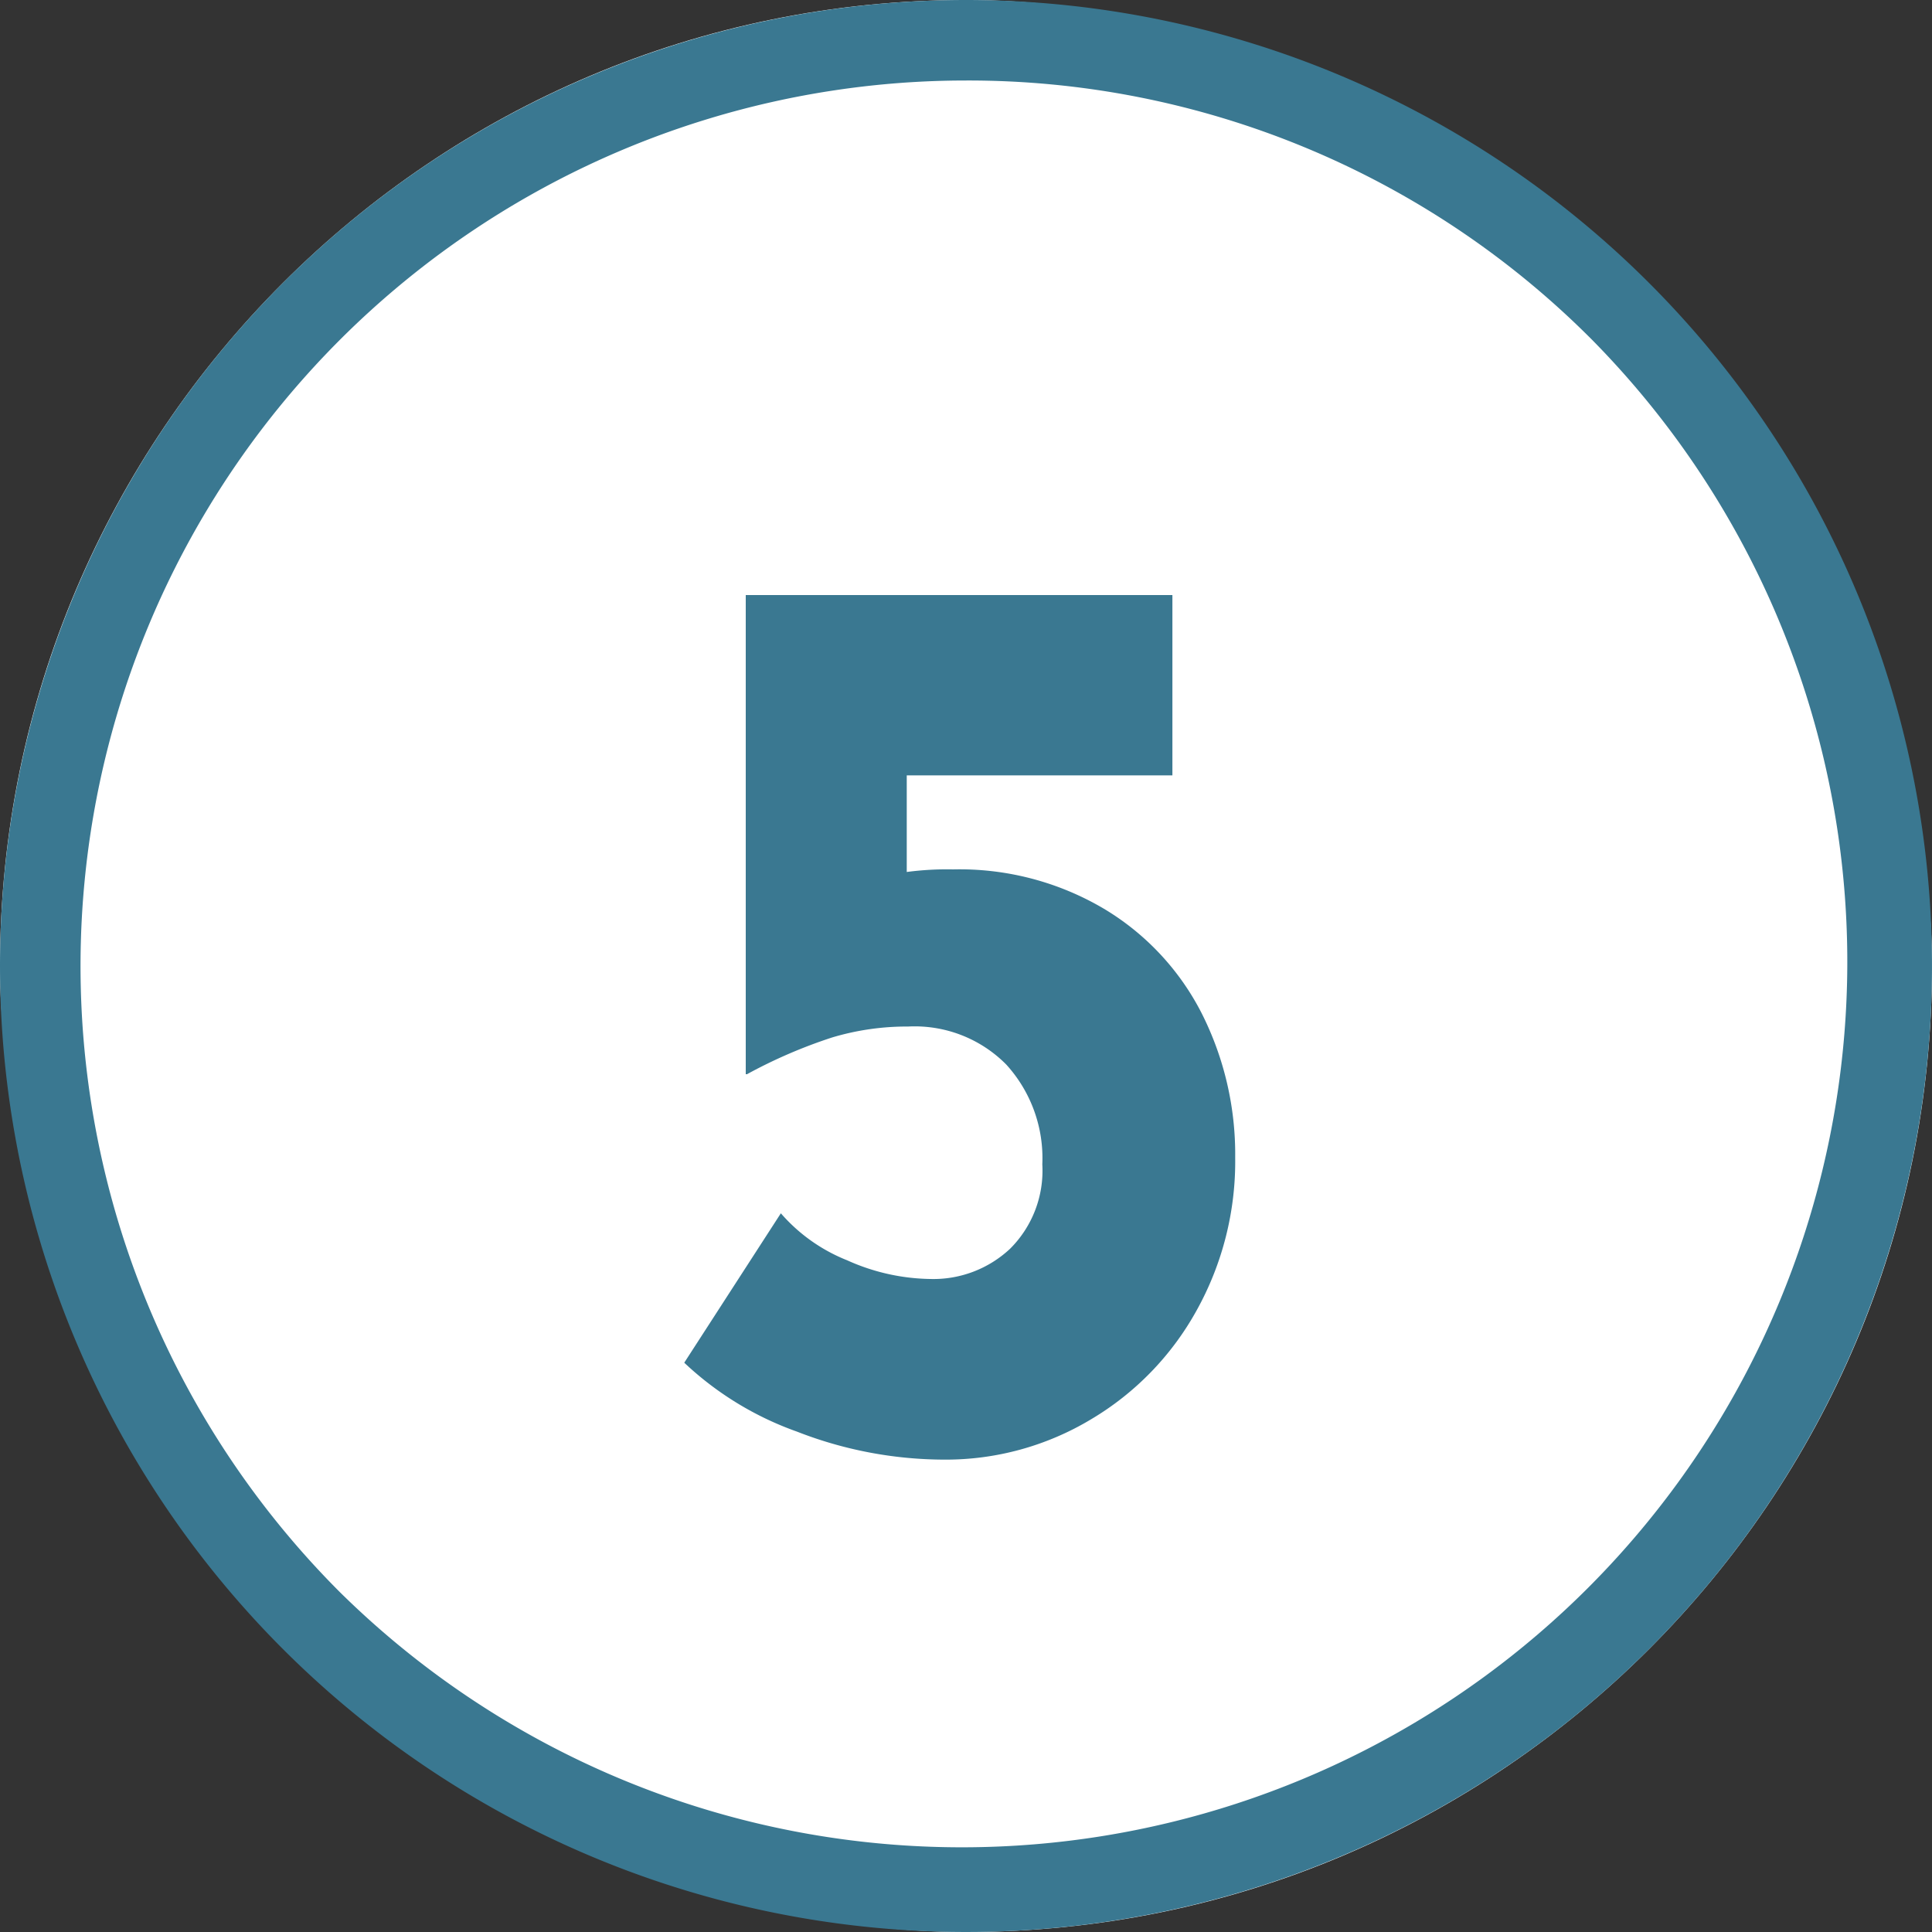
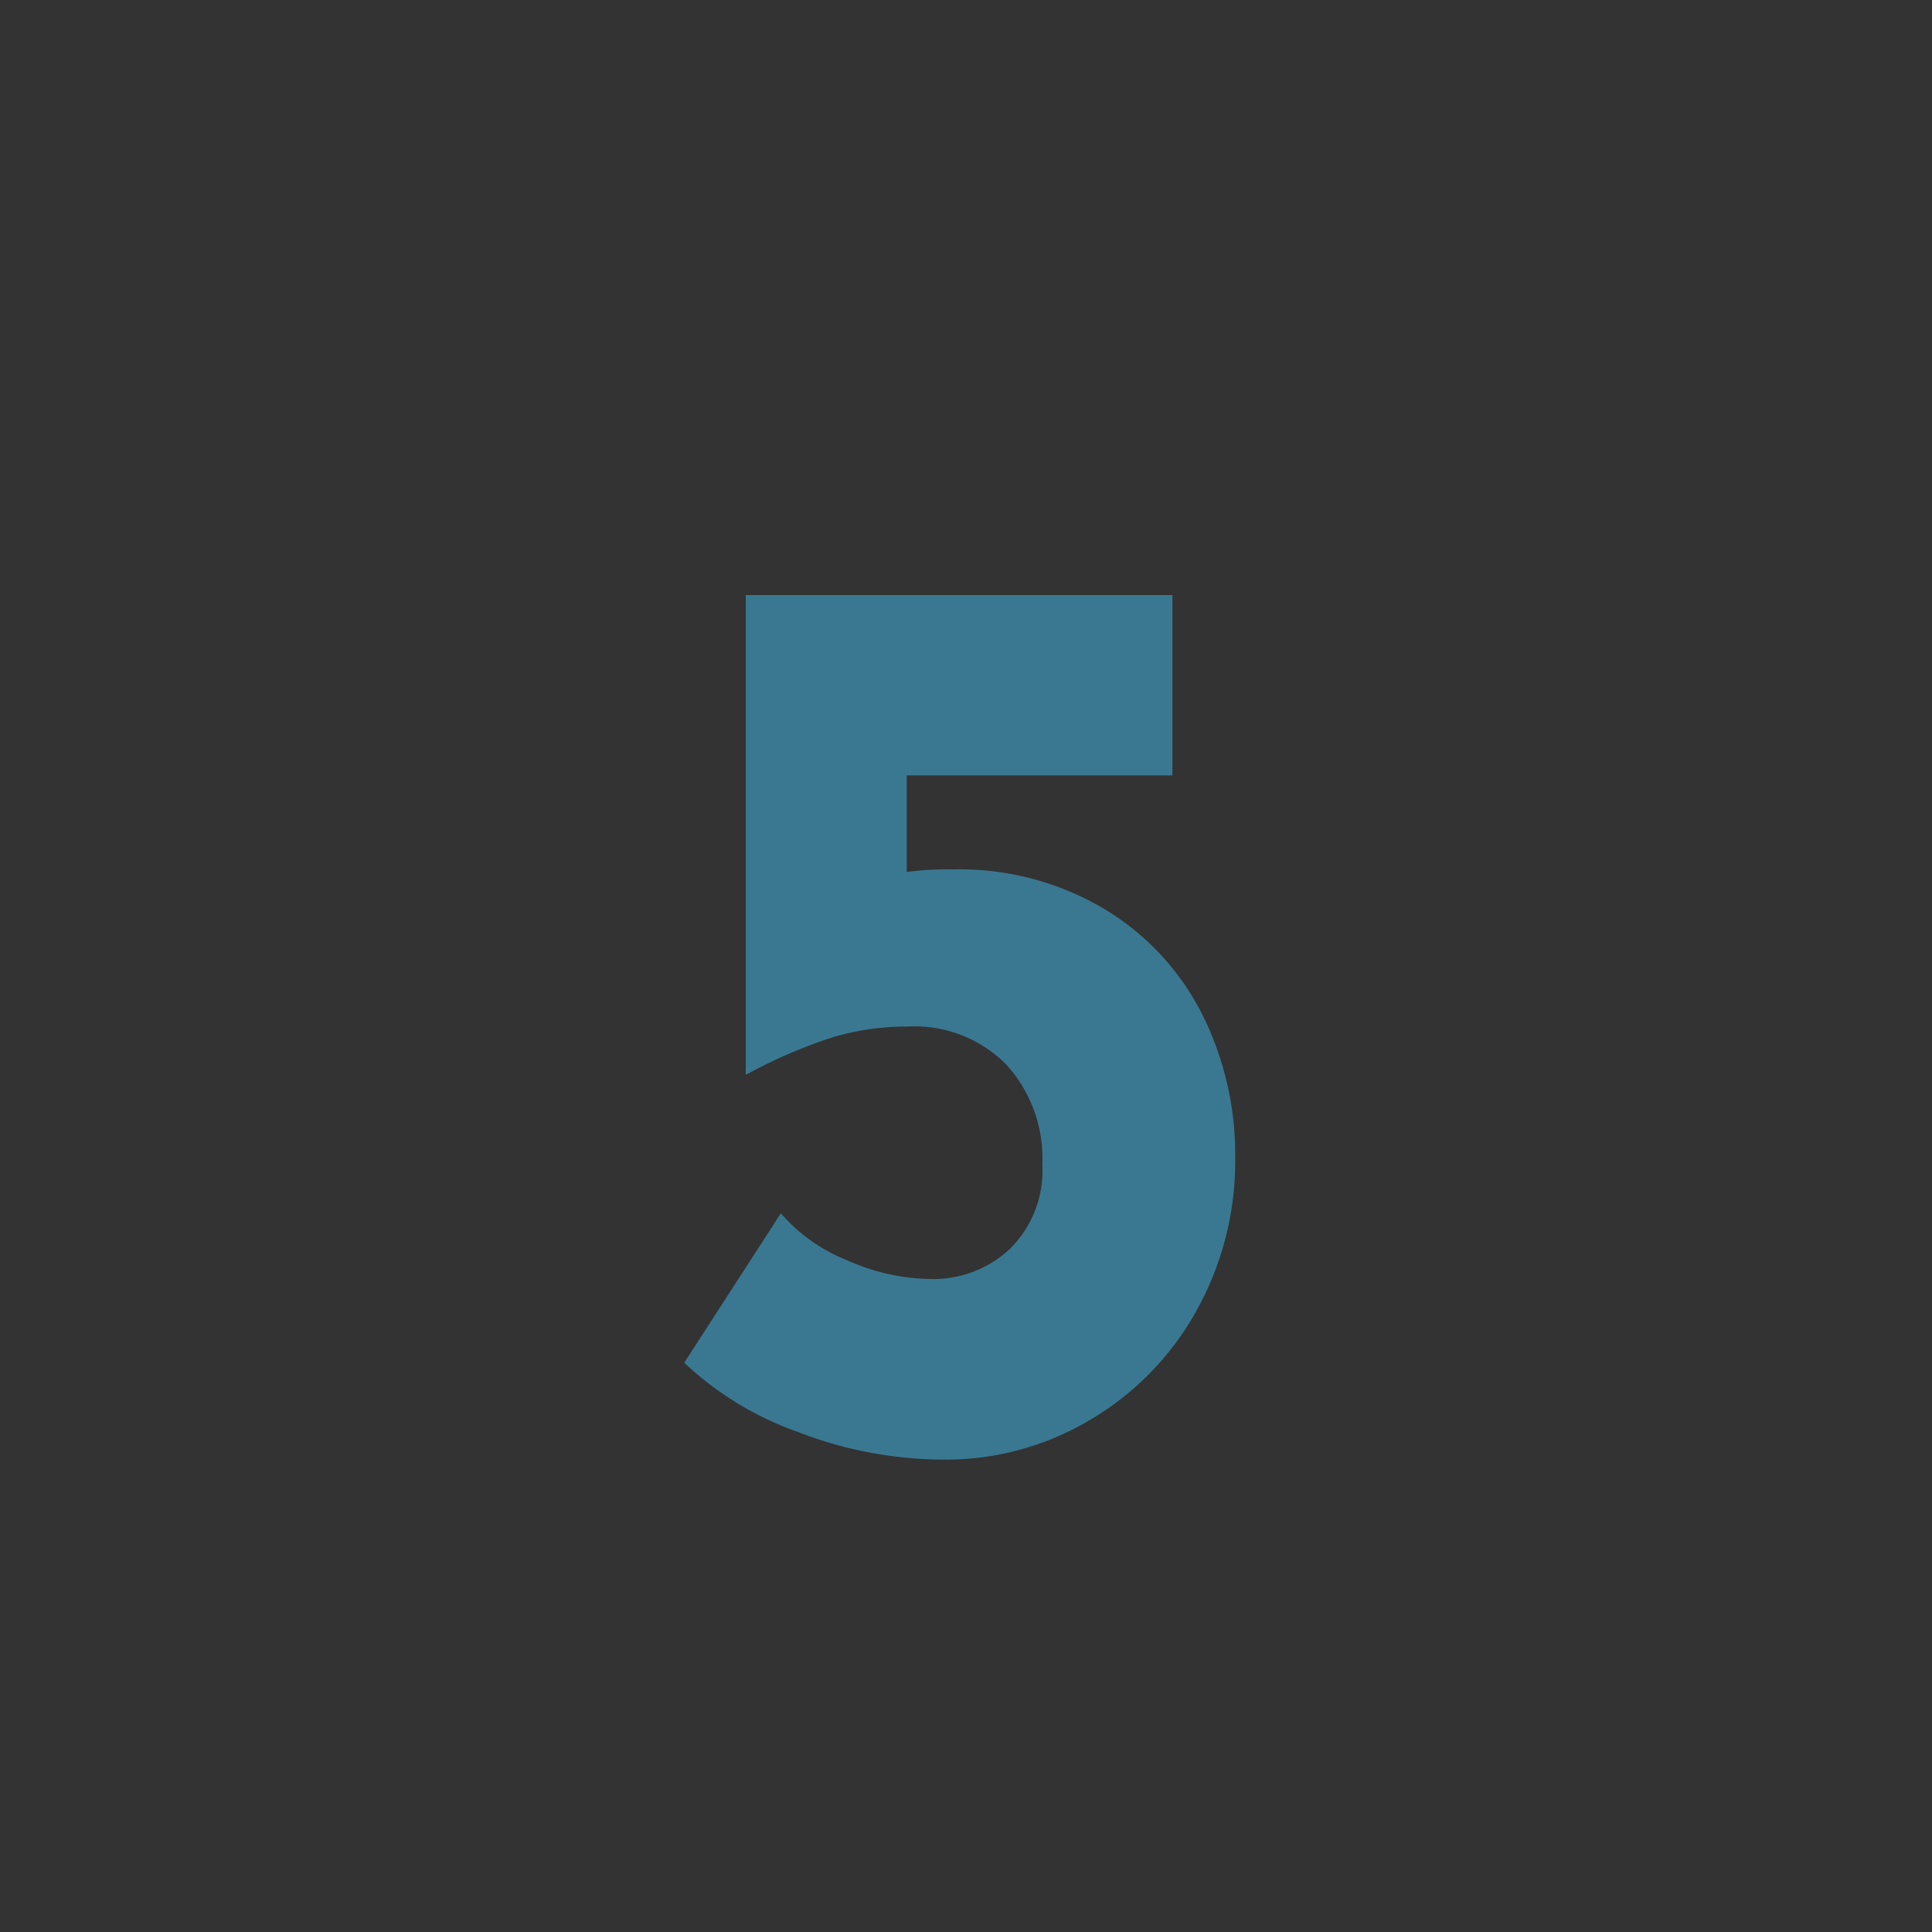
<svg xmlns="http://www.w3.org/2000/svg" width="24" height="24" viewBox="0 0 24 24">
  <rect x="0" y="0" width="24" height="24" fill="#333333" stroke="none" />
  <g id="p-lp01-num-5" transform="translate(-657)">
-     <rect id="長方形_1504" data-name="長方形 1504" width="24" height="24" rx="12" transform="translate(657)" fill="#fff" />
-     <path id="長方形_1504_-_アウトライン" data-name="長方形 1504 - アウトライン" d="M12,1A11,11,0,0,0,4.222,19.778,11,11,0,0,0,19.778,4.222,10.928,10.928,0,0,0,12,1m0-1A12,12,0,1,1,0,12,12,12,0,0,1,12,0Z" transform="translate(657)" fill="#3a7891" />
    <path id="パス_9115" data-name="パス 9115" d="M-.16-7.2a3.523,3.523,0,0,1,1.872.488,3.213,3.213,0,0,1,1.216,1.3,3.888,3.888,0,0,1,.416,1.792,3.81,3.81,0,0,1-.48,1.9A3.589,3.589,0,0,1,1.552-.368a3.5,3.5,0,0,1-1.824.5A5.051,5.051,0,0,1-2.1-.216,3.98,3.98,0,0,1-3.5-1.072l1.2-1.856a2.135,2.135,0,0,0,.824.584,2.594,2.594,0,0,0,1.032.232,1.393,1.393,0,0,0,.992-.376,1.368,1.368,0,0,0,.4-1.048A1.727,1.727,0,0,0,.5-4.776,1.6,1.6,0,0,0-.72-5.248a3.232,3.232,0,0,0-.944.136,6.227,6.227,0,0,0-1.056.456h-.016v-5.952h5.3v2.24h-3.3v1.2A3.806,3.806,0,0,1-.16-7.2Z" transform="translate(669 18)" fill="#3a7891" />
  </g>
</svg>